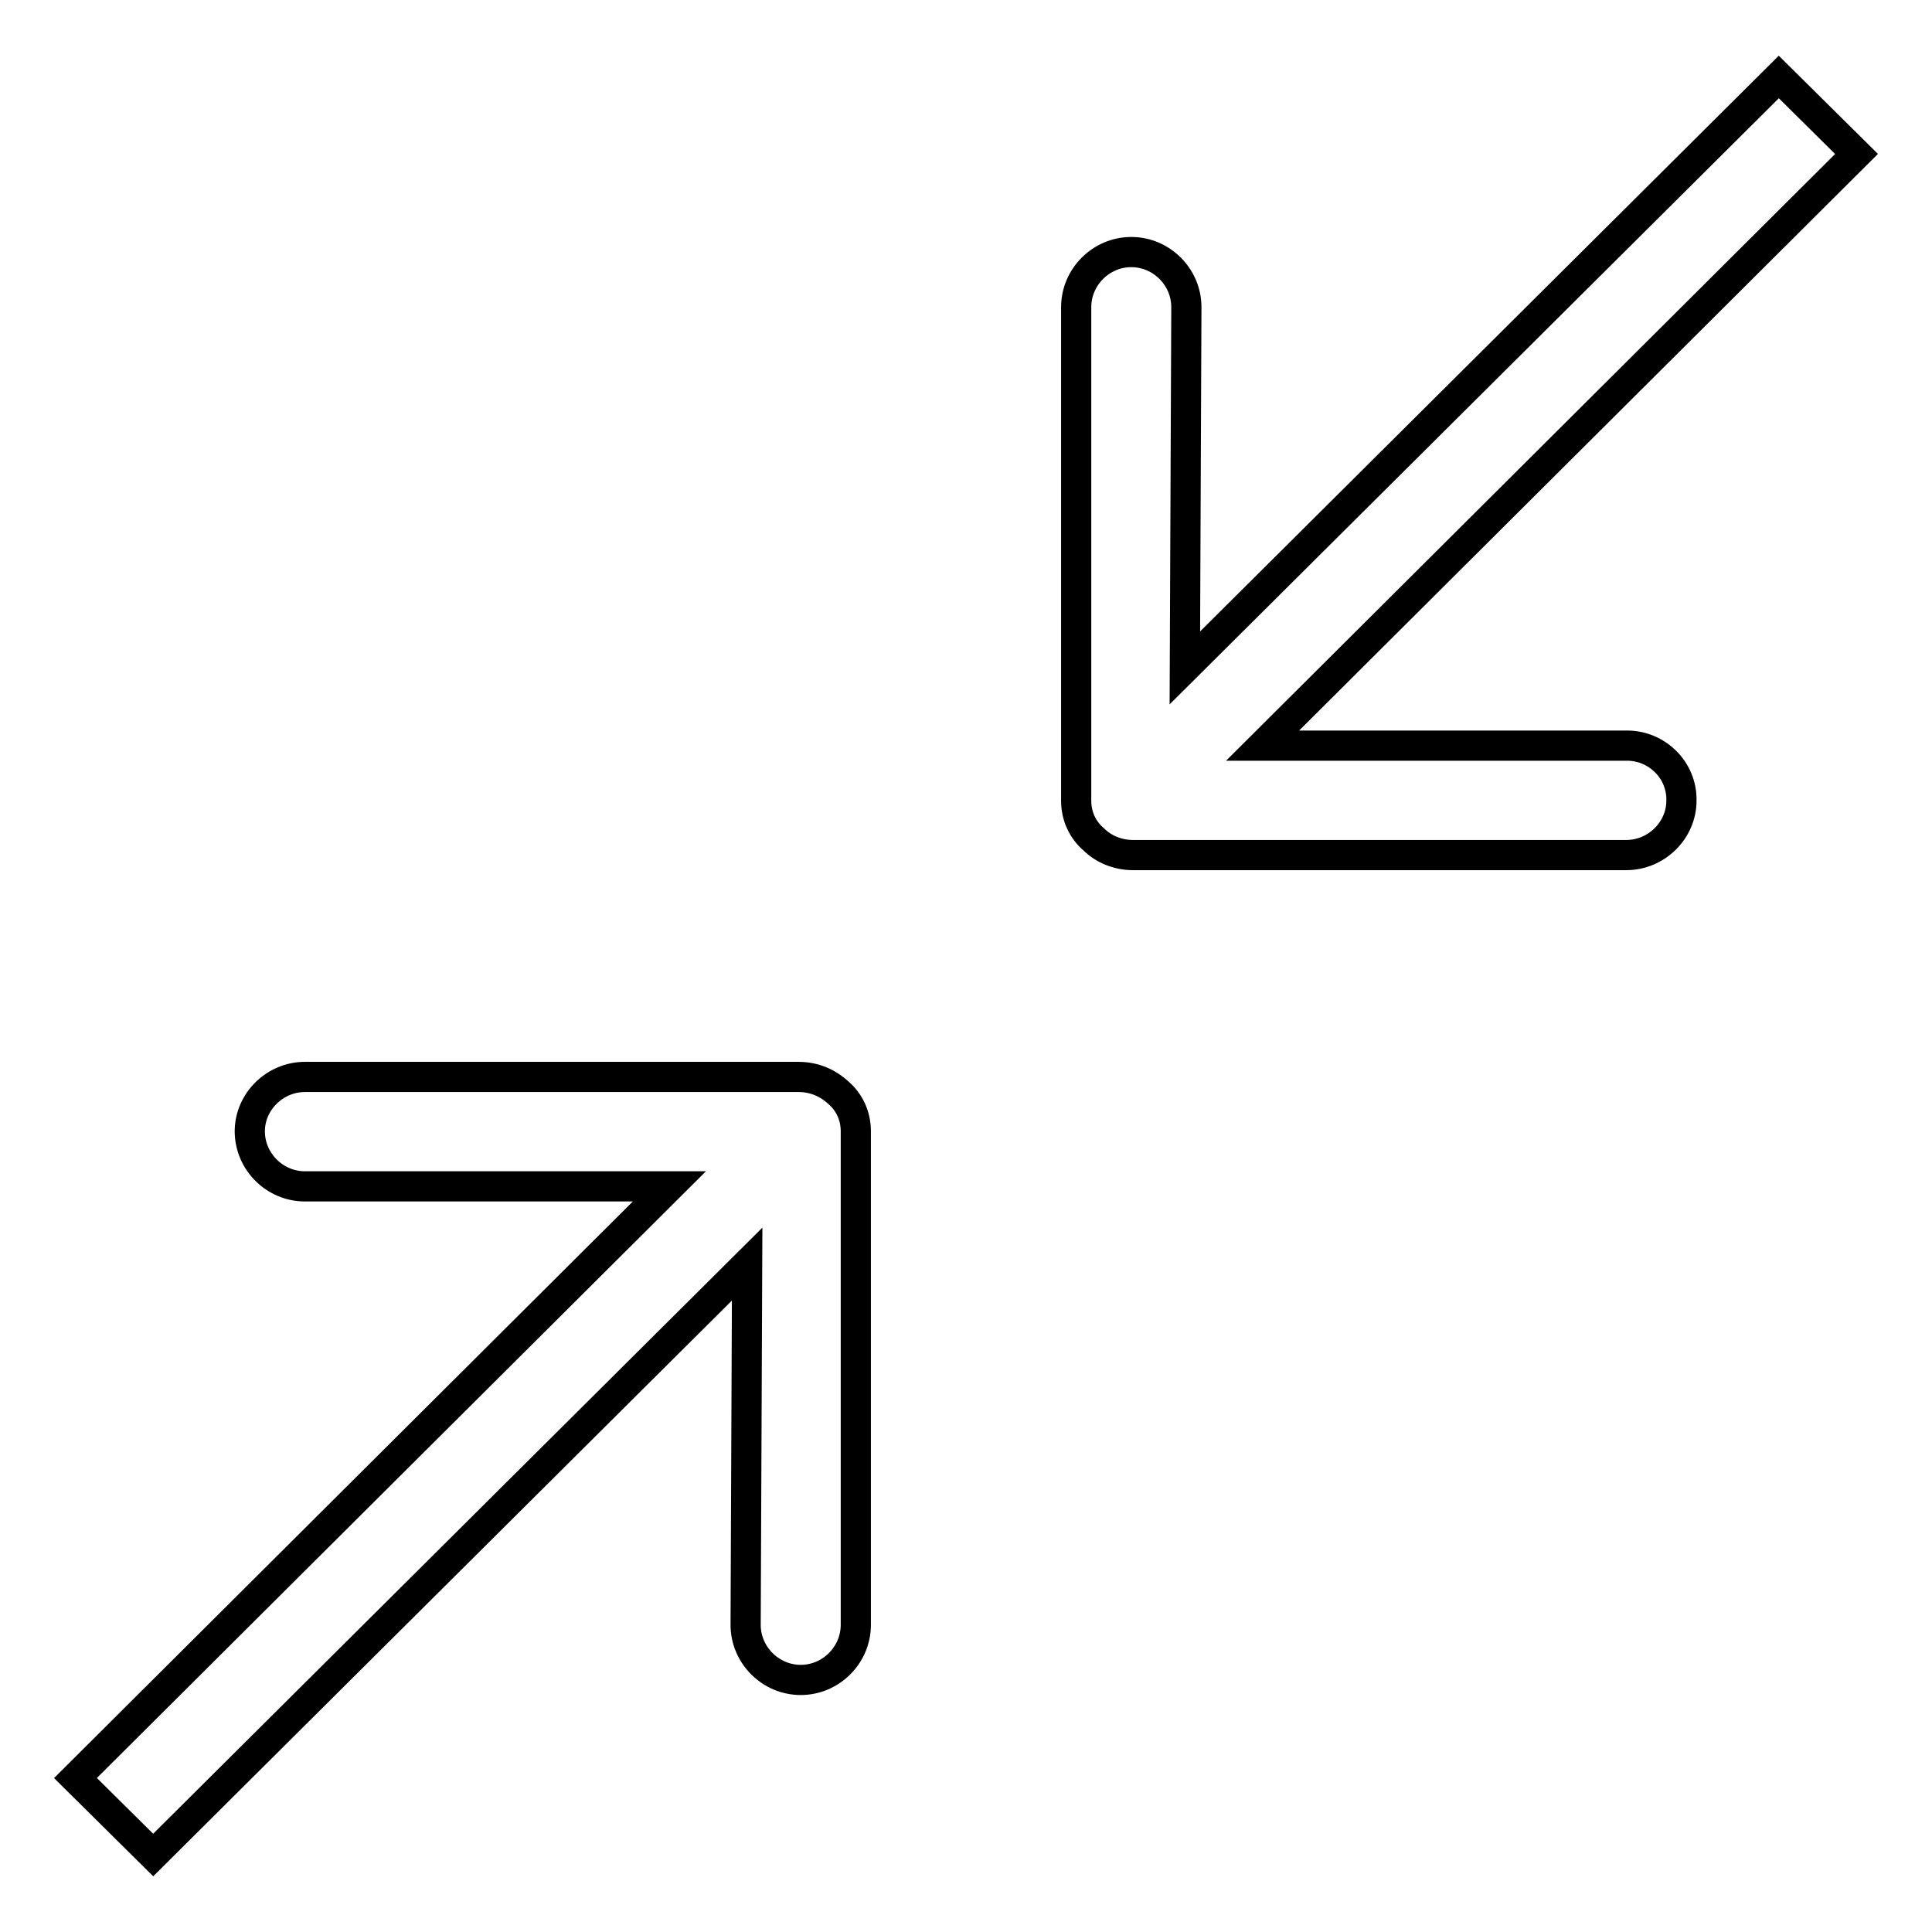
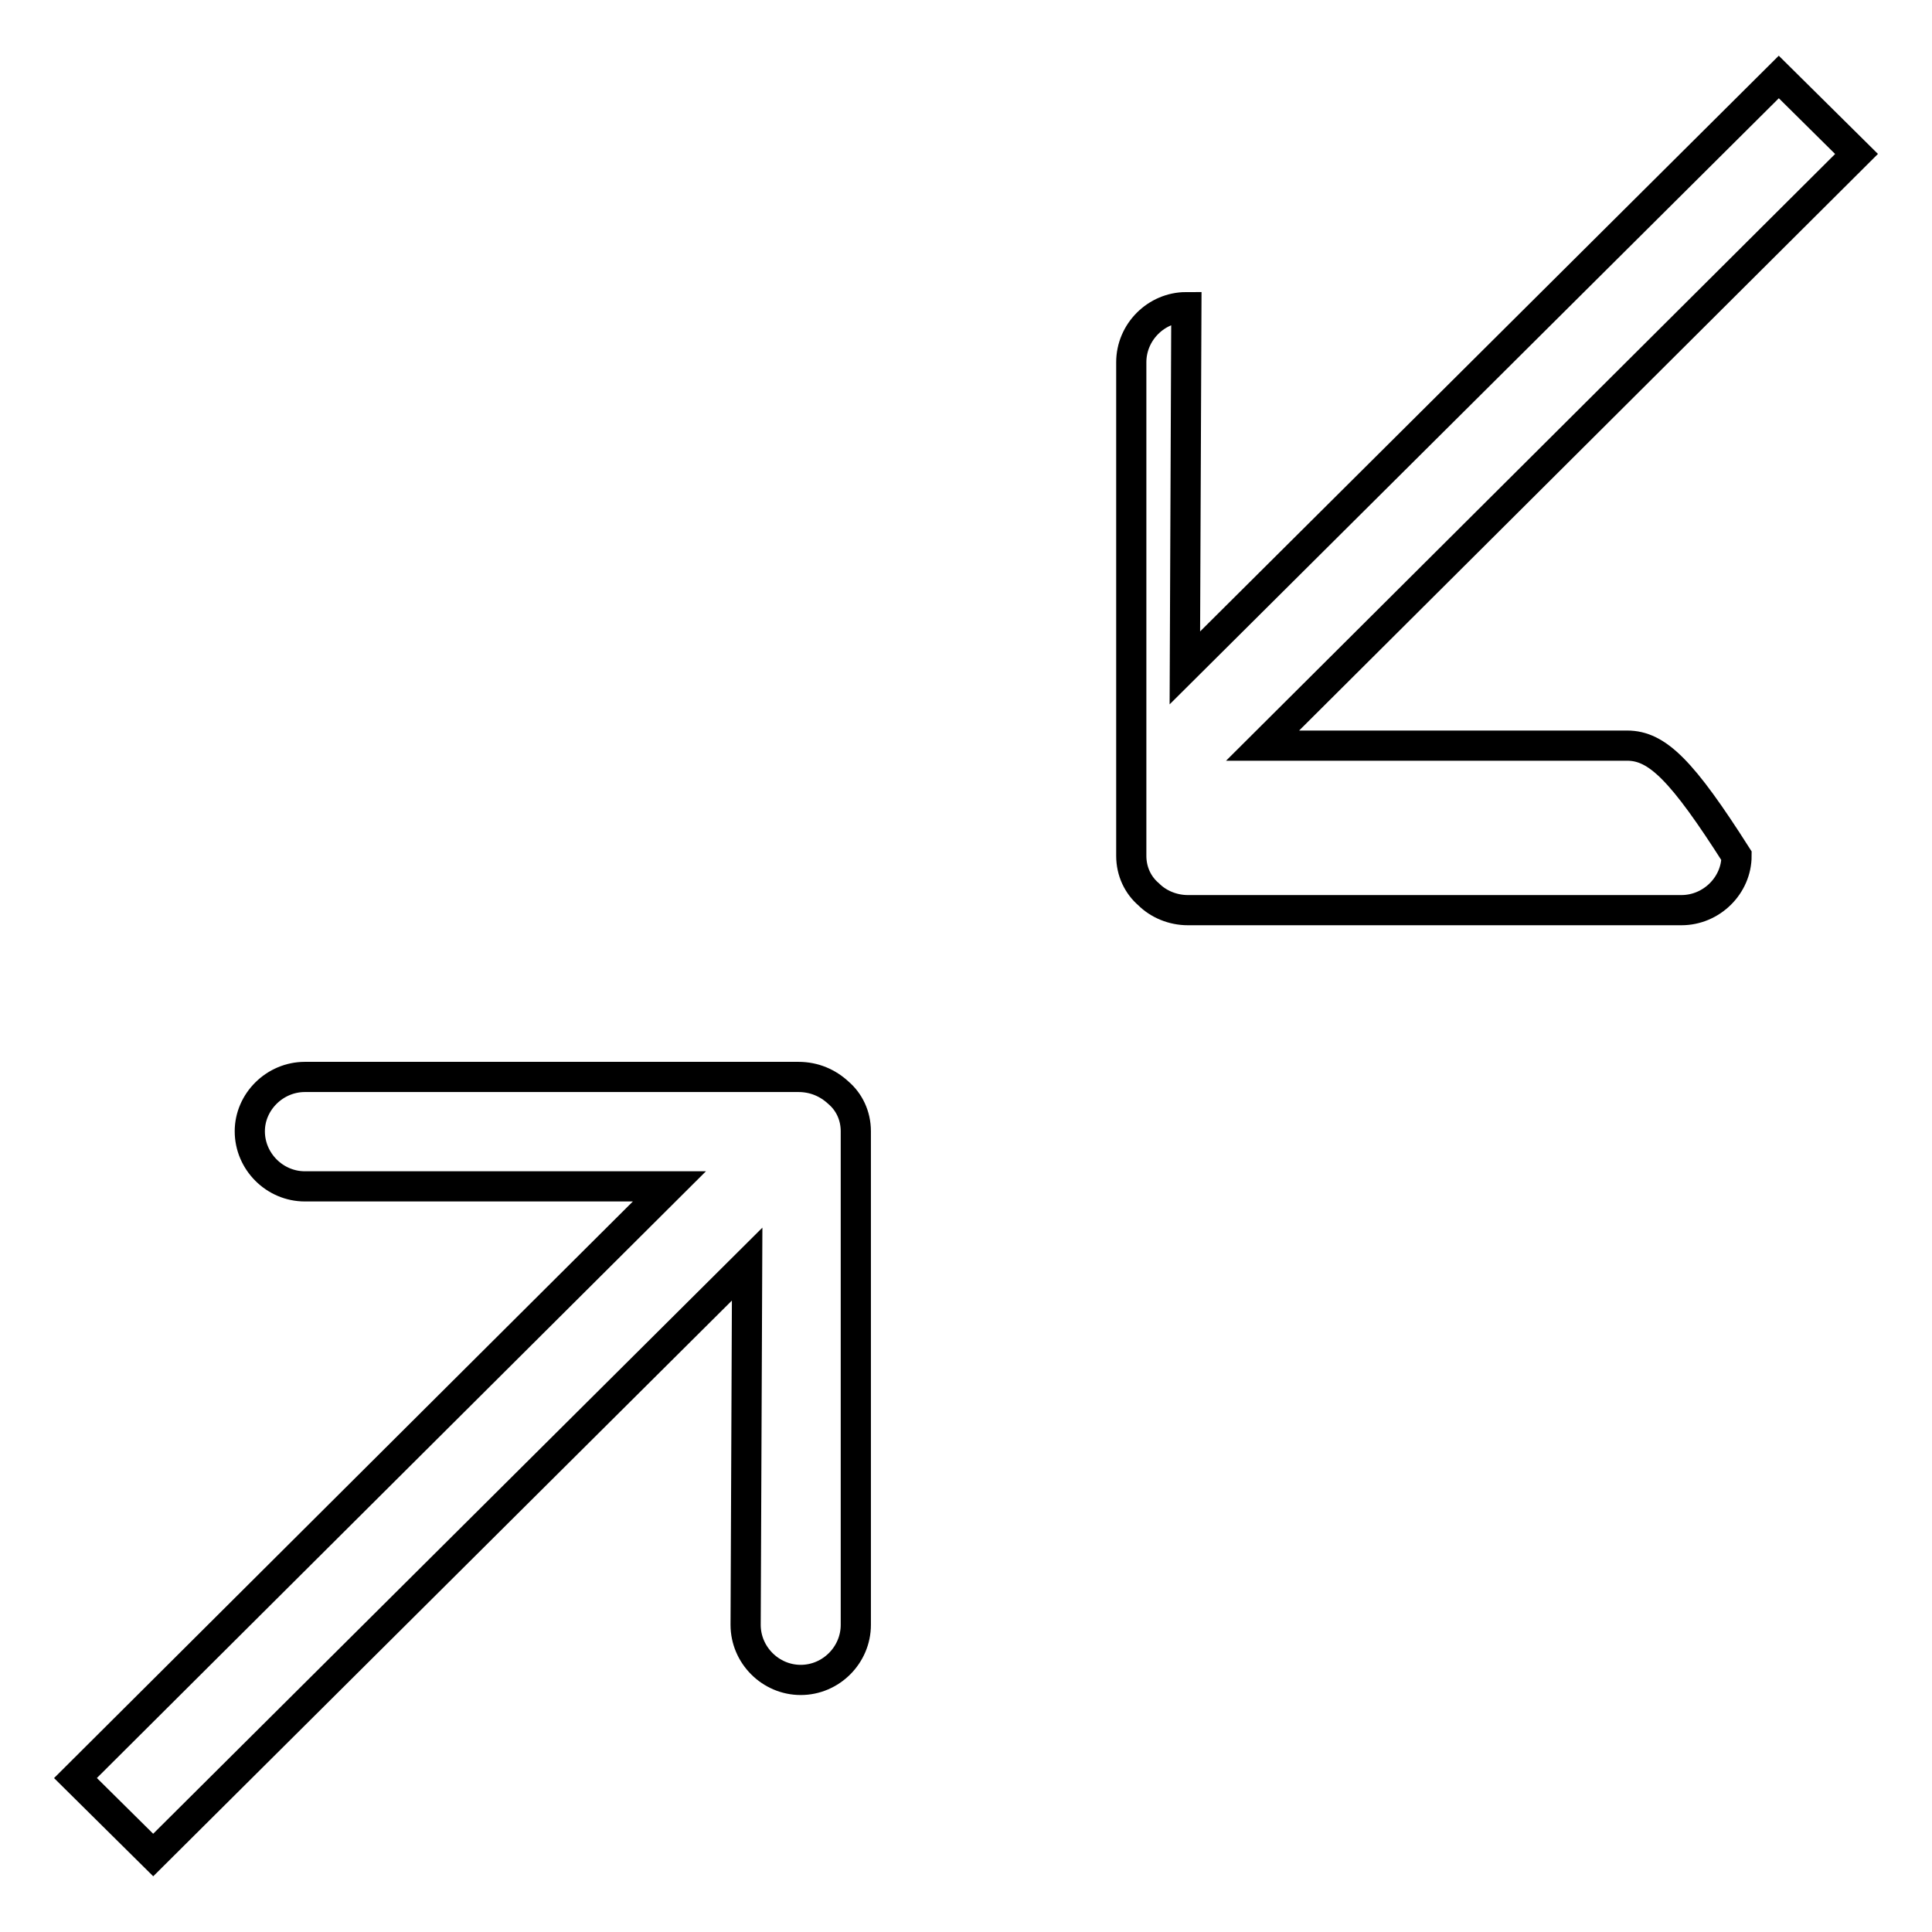
<svg xmlns="http://www.w3.org/2000/svg" version="1.1" x="0px" y="0px" viewBox="0 0 256 256" enable-background="new 0 0 256 256" xml:space="preserve">
  <g>
    <g>
-       <path stroke-width="4" fill-opacity="0" stroke="#000000" d="M215.6,98.8h-48.3L246,20.4l-10.3-10.2L157,88.5l0.2-47.8c0-4-3.3-7.3-7.3-7.3c-4,0-7.3,3.3-7.3,7.3v65.4c0,2.1,0.9,3.9,2.3,5.1c1.3,1.3,3.2,2.1,5.2,2.1h65.4c4,0,7.3-3.3,7.3-7.2C222.9,102.1,219.6,98.8,215.6,98.8L215.6,98.8z M105.8,142.7H40.4c-4,0-7.3,3.3-7.3,7.2c0,4,3.3,7.3,7.3,7.3h48.3L10,235.6l10.3,10.2L99,167.5l-0.2,47.8c0,4,3.3,7.3,7.3,7.3s7.3-3.3,7.3-7.3v-65.4c0-2.1-0.9-3.9-2.3-5.1C109.7,143.5,107.9,142.7,105.8,142.7L105.8,142.7z" />
+       <path stroke-width="4" fill-opacity="0" stroke="#000000" d="M215.6,98.8h-48.3L246,20.4l-10.3-10.2L157,88.5l0.2-47.8c-4,0-7.3,3.3-7.3,7.3v65.4c0,2.1,0.9,3.9,2.3,5.1c1.3,1.3,3.2,2.1,5.2,2.1h65.4c4,0,7.3-3.3,7.3-7.2C222.9,102.1,219.6,98.8,215.6,98.8L215.6,98.8z M105.8,142.7H40.4c-4,0-7.3,3.3-7.3,7.2c0,4,3.3,7.3,7.3,7.3h48.3L10,235.6l10.3,10.2L99,167.5l-0.2,47.8c0,4,3.3,7.3,7.3,7.3s7.3-3.3,7.3-7.3v-65.4c0-2.1-0.9-3.9-2.3-5.1C109.7,143.5,107.9,142.7,105.8,142.7L105.8,142.7z" />
    </g>
  </g>
</svg>